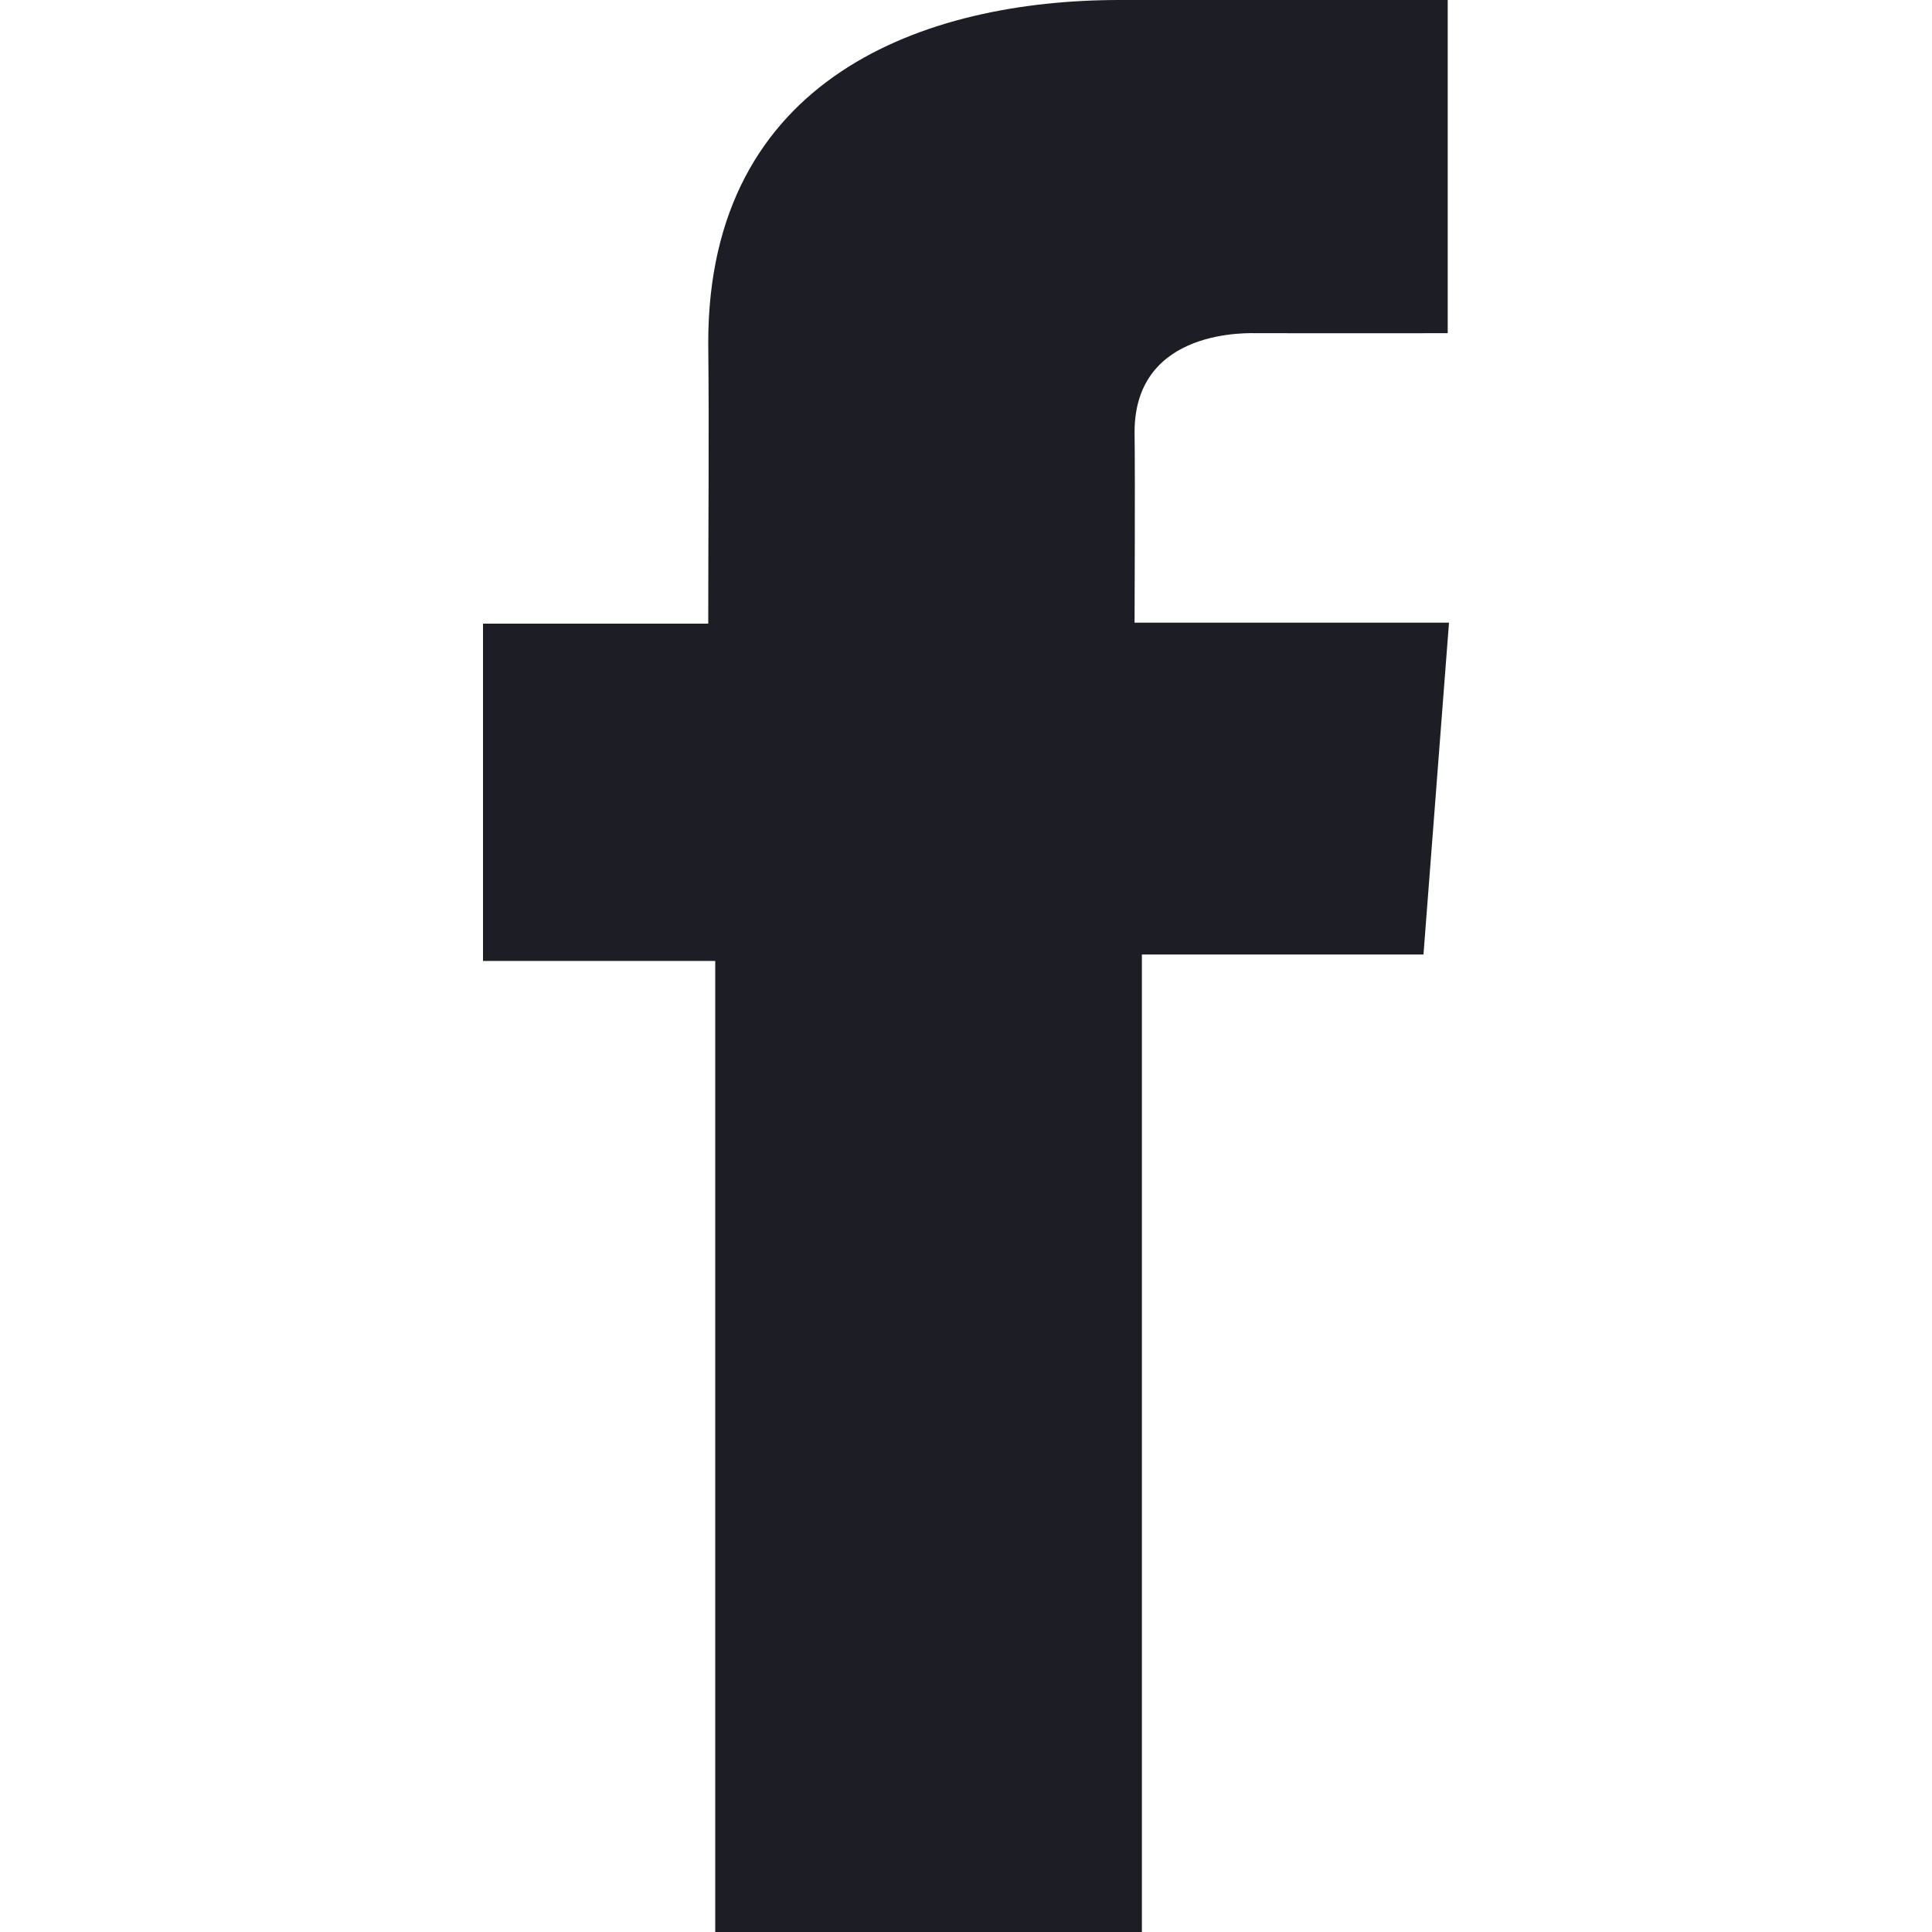
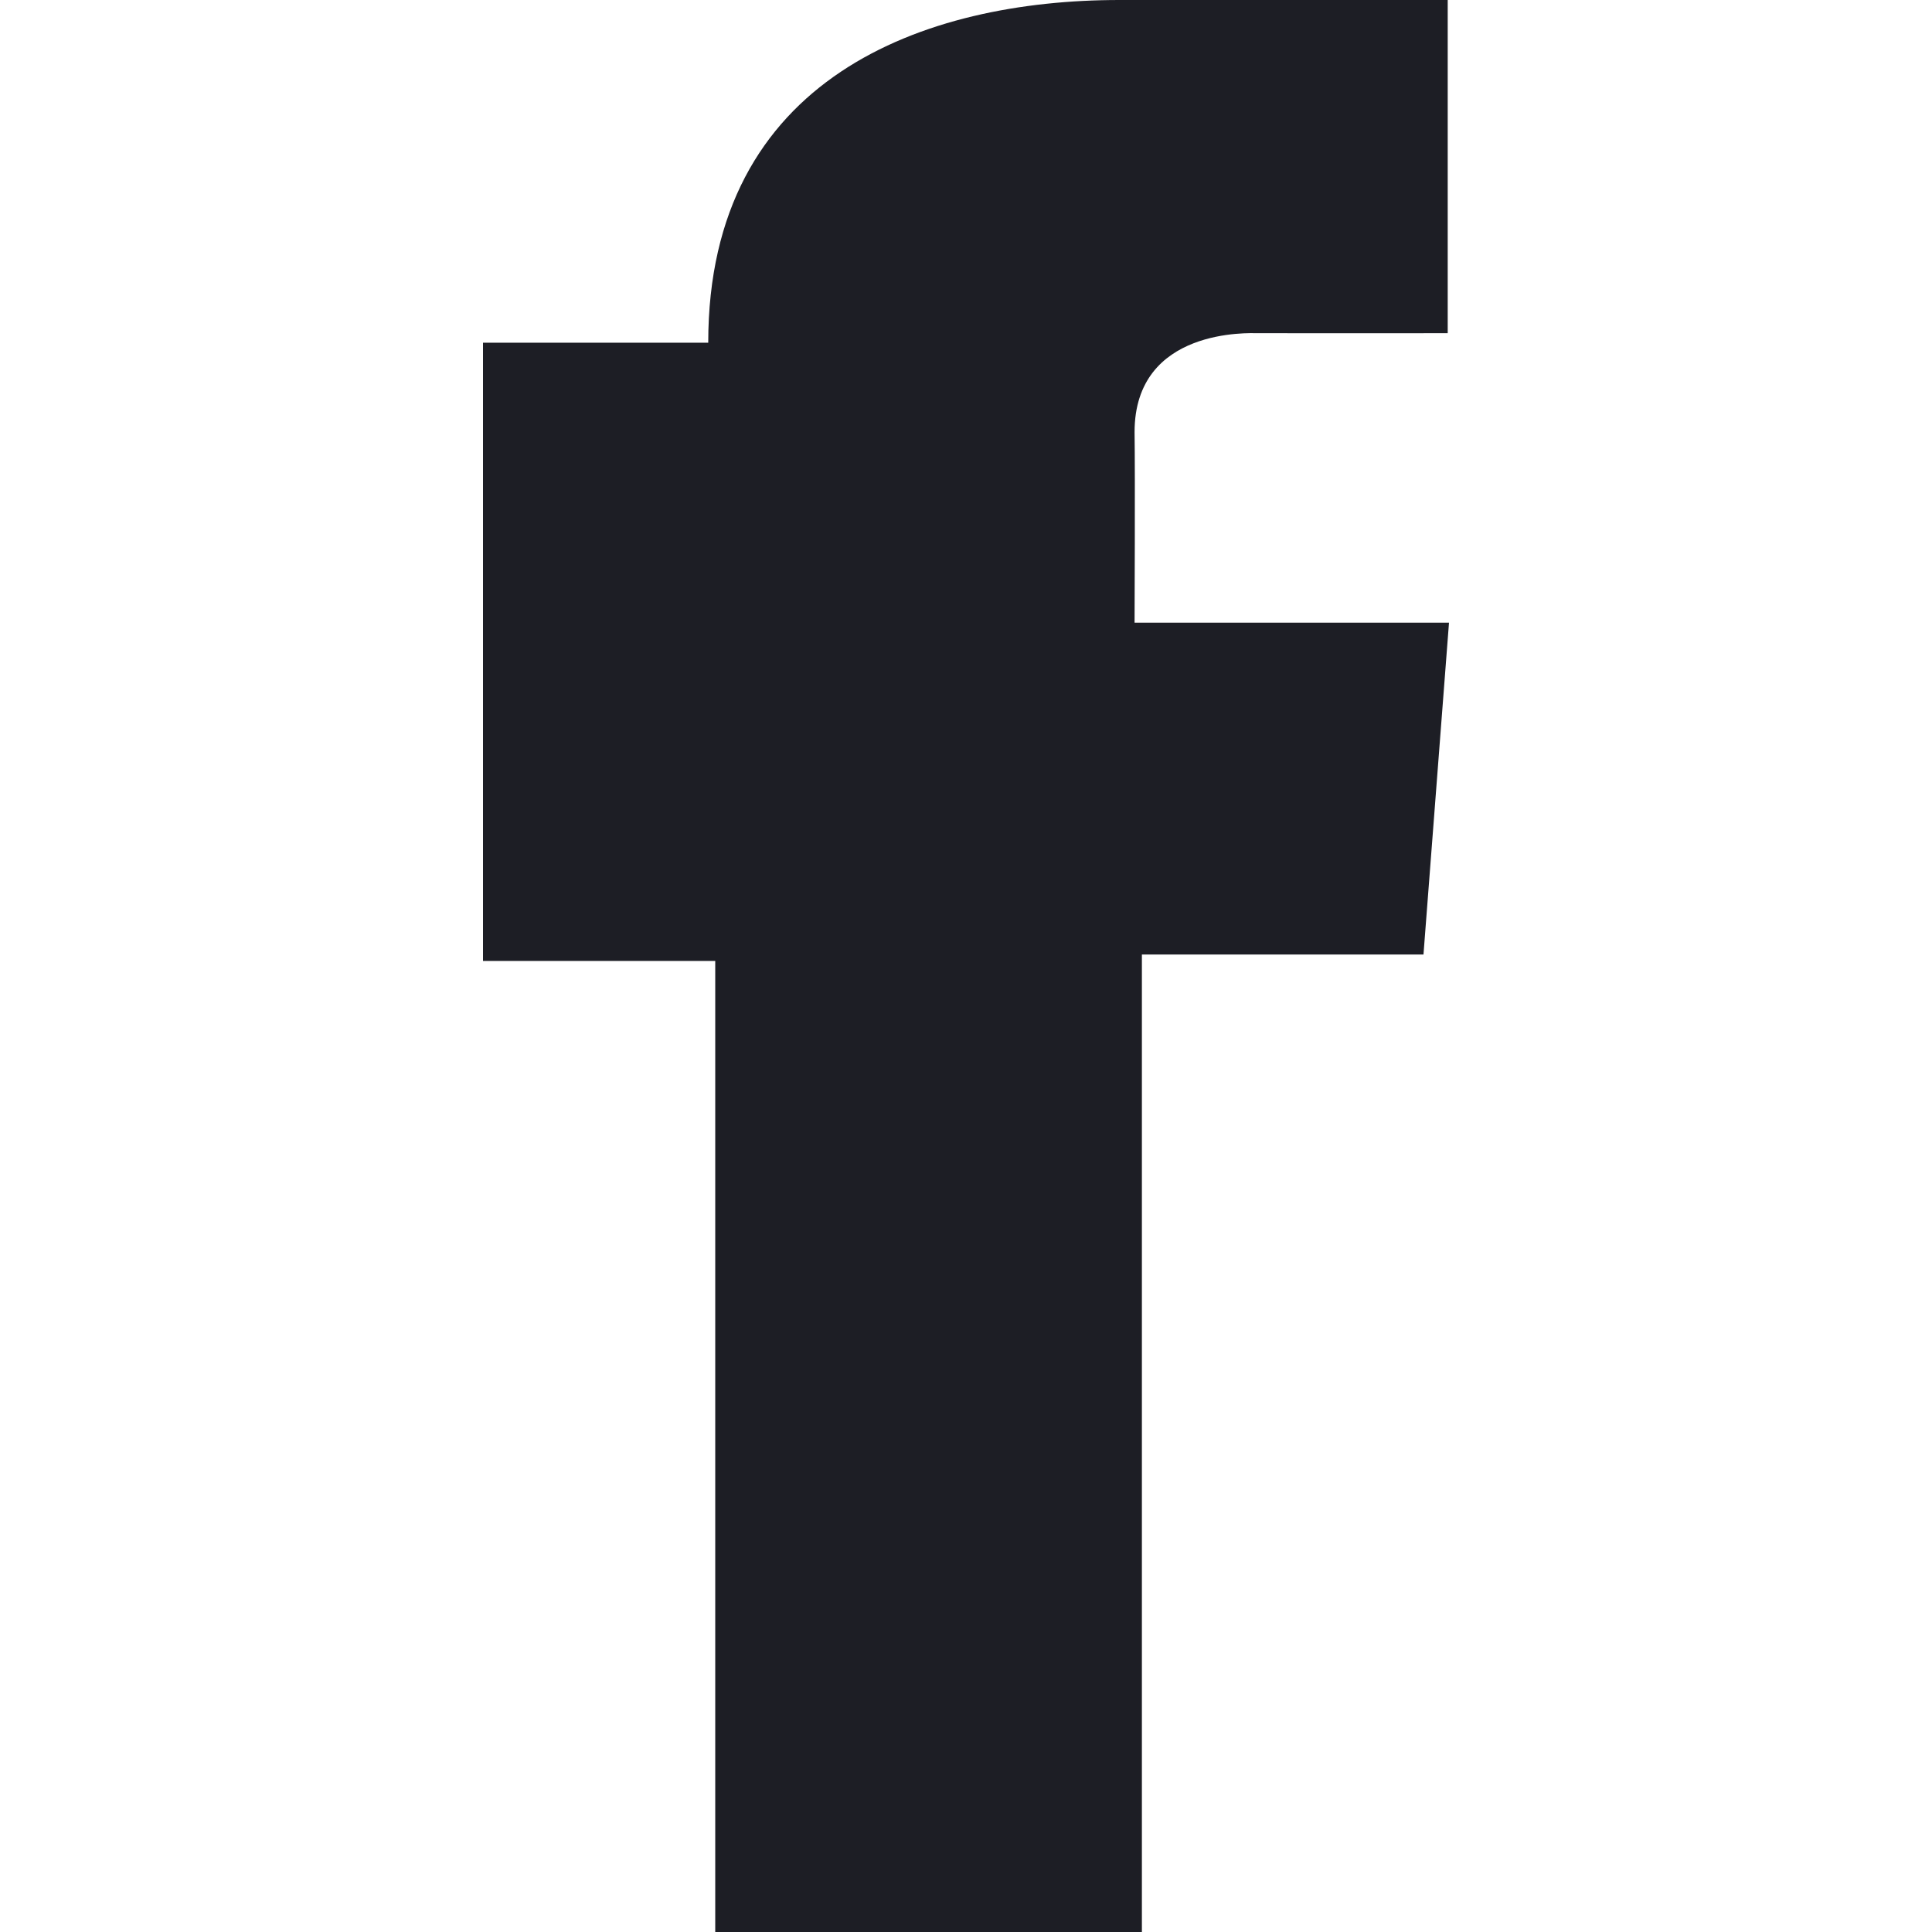
<svg xmlns="http://www.w3.org/2000/svg" width="24" height="24" viewBox="0 0 24 24" fill="none">
-   <path d="M17.982 0H13.907C11.488 0 8.798 0.957 8.798 4.257C8.81 5.406 8.798 6.507 8.798 7.747H6V11.937H8.885V24H14.185V11.857H17.683L18 7.735H14.094C14.094 7.735 14.102 5.901 14.094 5.368C14.094 4.065 15.535 4.139 15.622 4.139C16.308 4.139 17.642 4.141 17.984 4.139V0H17.982Z" fill="#1D1E25" />
+   <path d="M17.982 0H13.907C11.488 0 8.798 0.957 8.798 4.257H6V11.937H8.885V24H14.185V11.857H17.683L18 7.735H14.094C14.094 7.735 14.102 5.901 14.094 5.368C14.094 4.065 15.535 4.139 15.622 4.139C16.308 4.139 17.642 4.141 17.984 4.139V0H17.982Z" fill="#1D1E25" />
</svg>